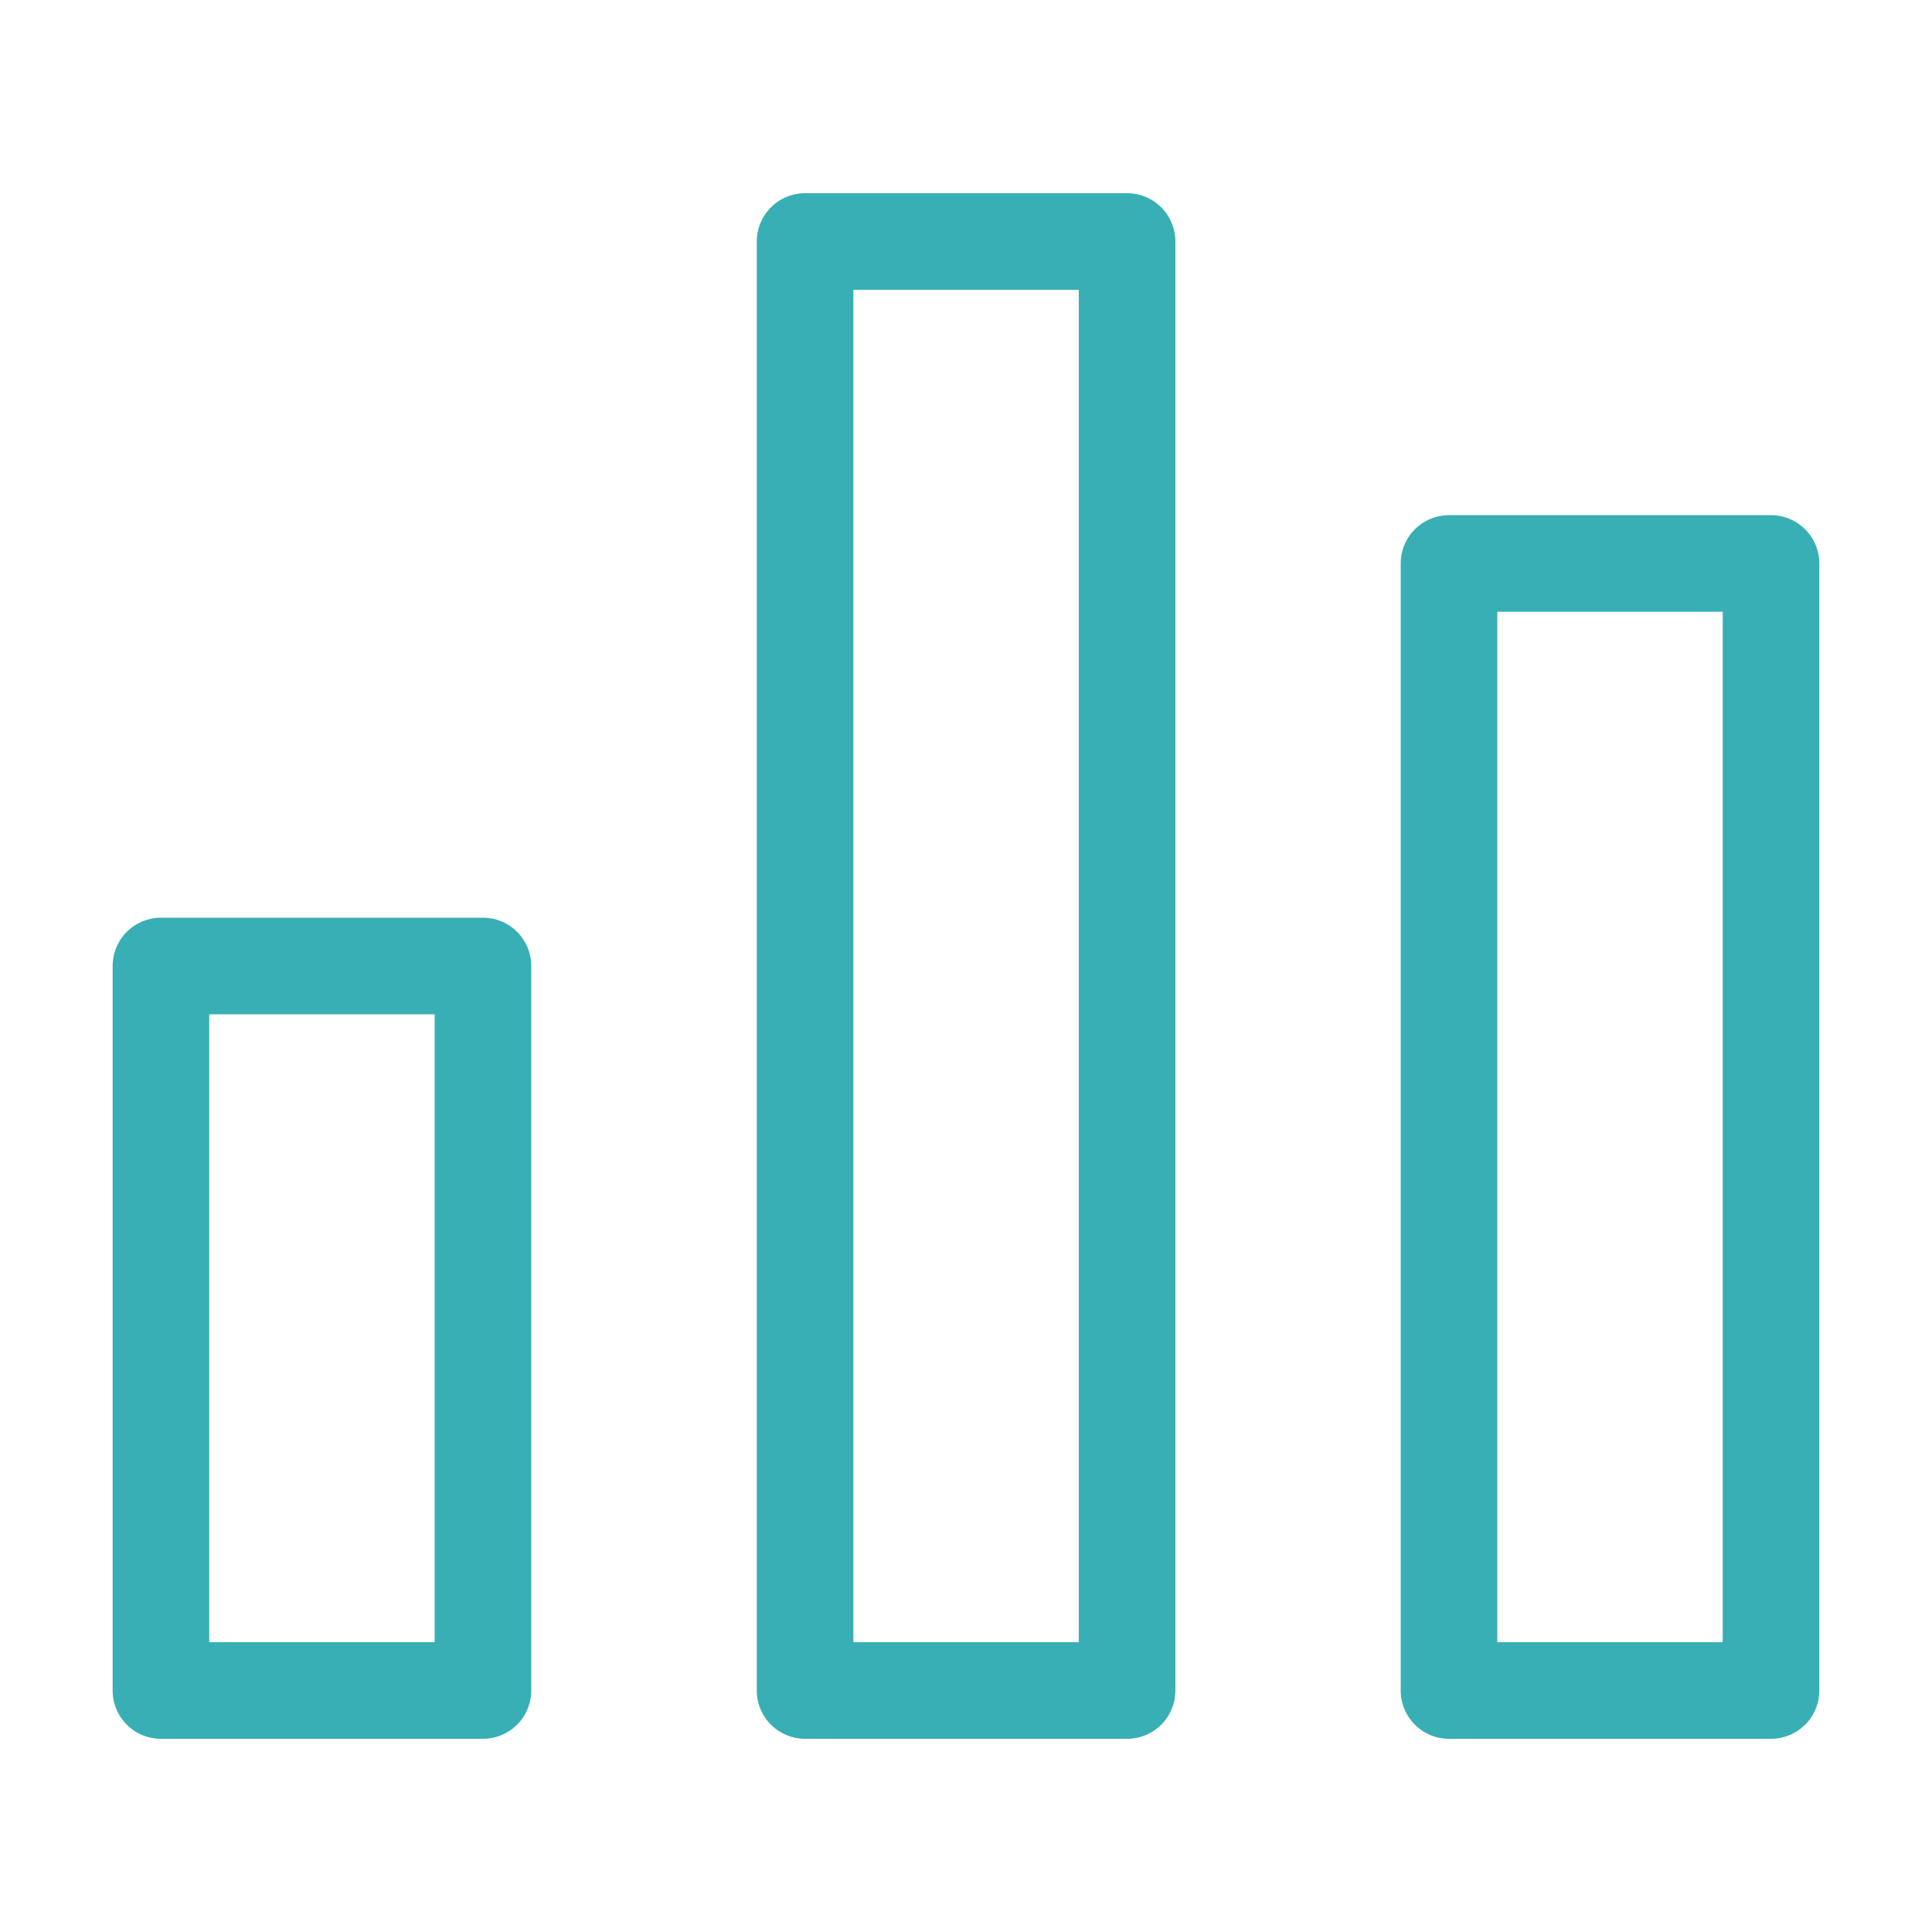
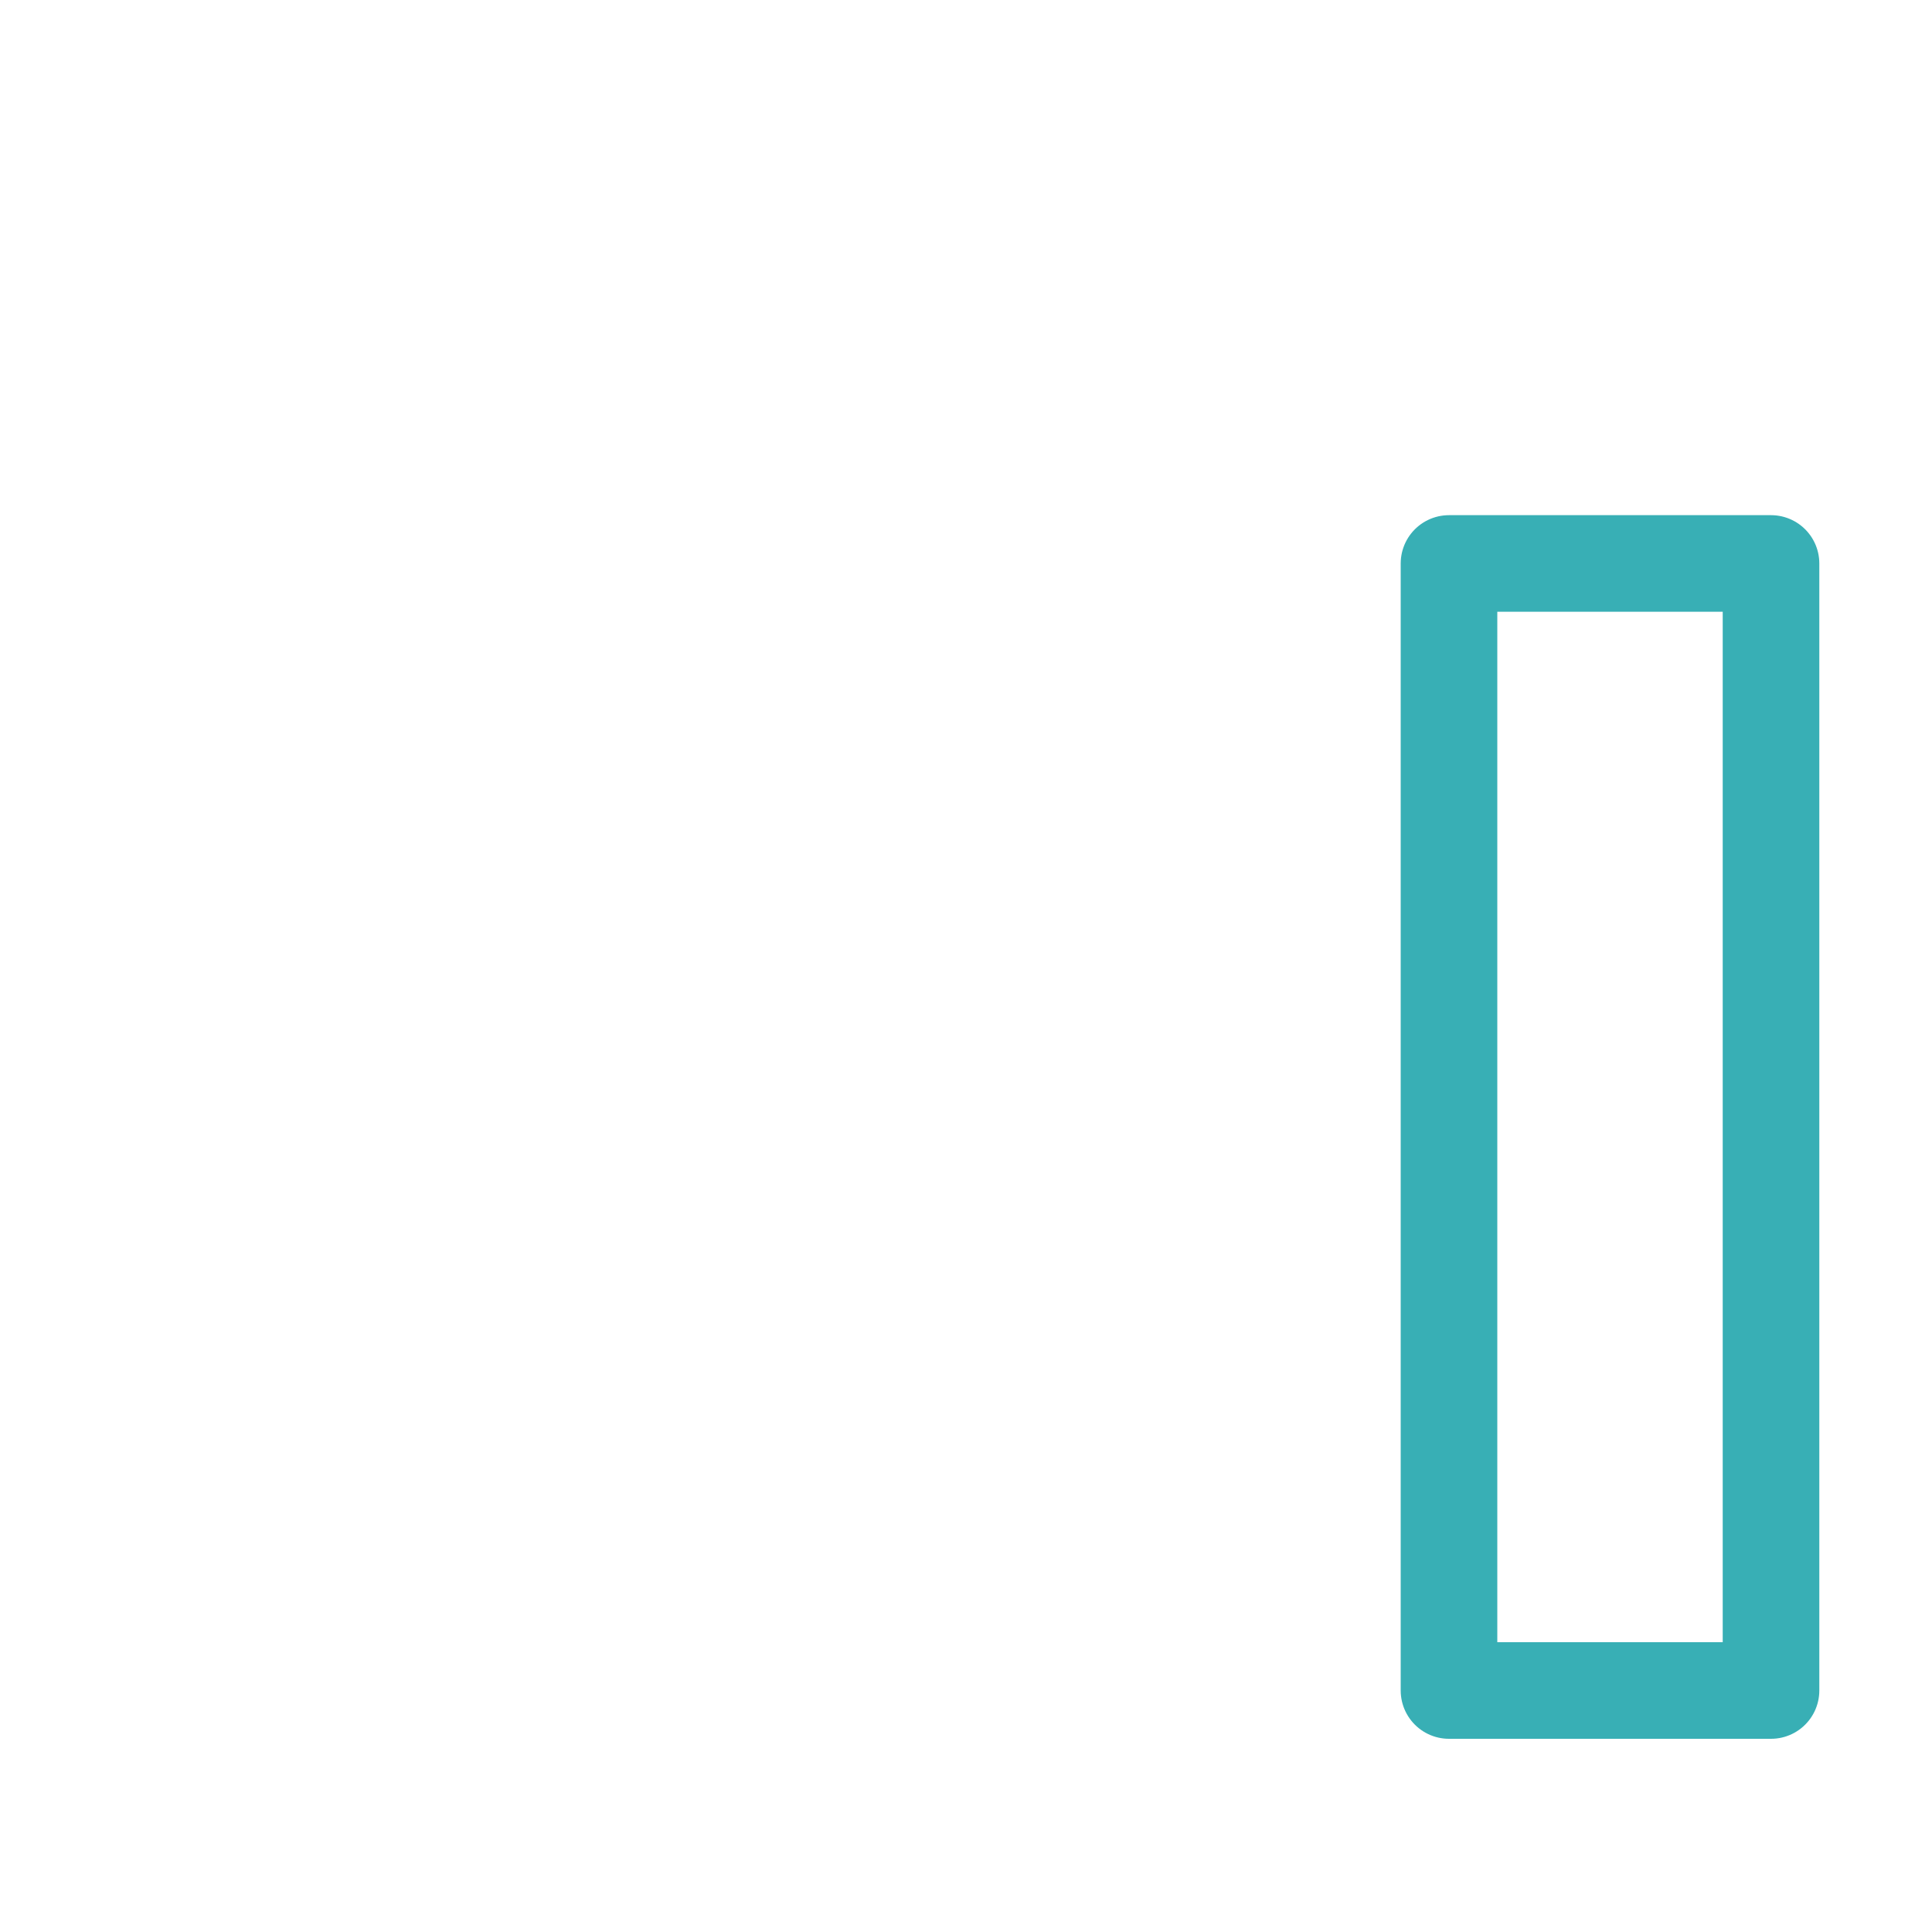
<svg xmlns="http://www.w3.org/2000/svg" width="40" height="40" viewBox="0 0 40 40" fill="none">
  <g opacity="0.8">
-     <path d="M3.332 20V35H9.999V20H3.332Z" stroke="#069BA2" stroke-width="2" stroke-linecap="round" stroke-linejoin="round" />
    <path d="M30 11.666V35H36.667V11.666H30Z" stroke="#069BA2" stroke-width="2" stroke-linecap="round" stroke-linejoin="round" />
-     <path d="M16.668 5V35H23.335V5H16.668Z" stroke="#069BA2" stroke-width="2" stroke-linecap="round" stroke-linejoin="round" />
  </g>
</svg>